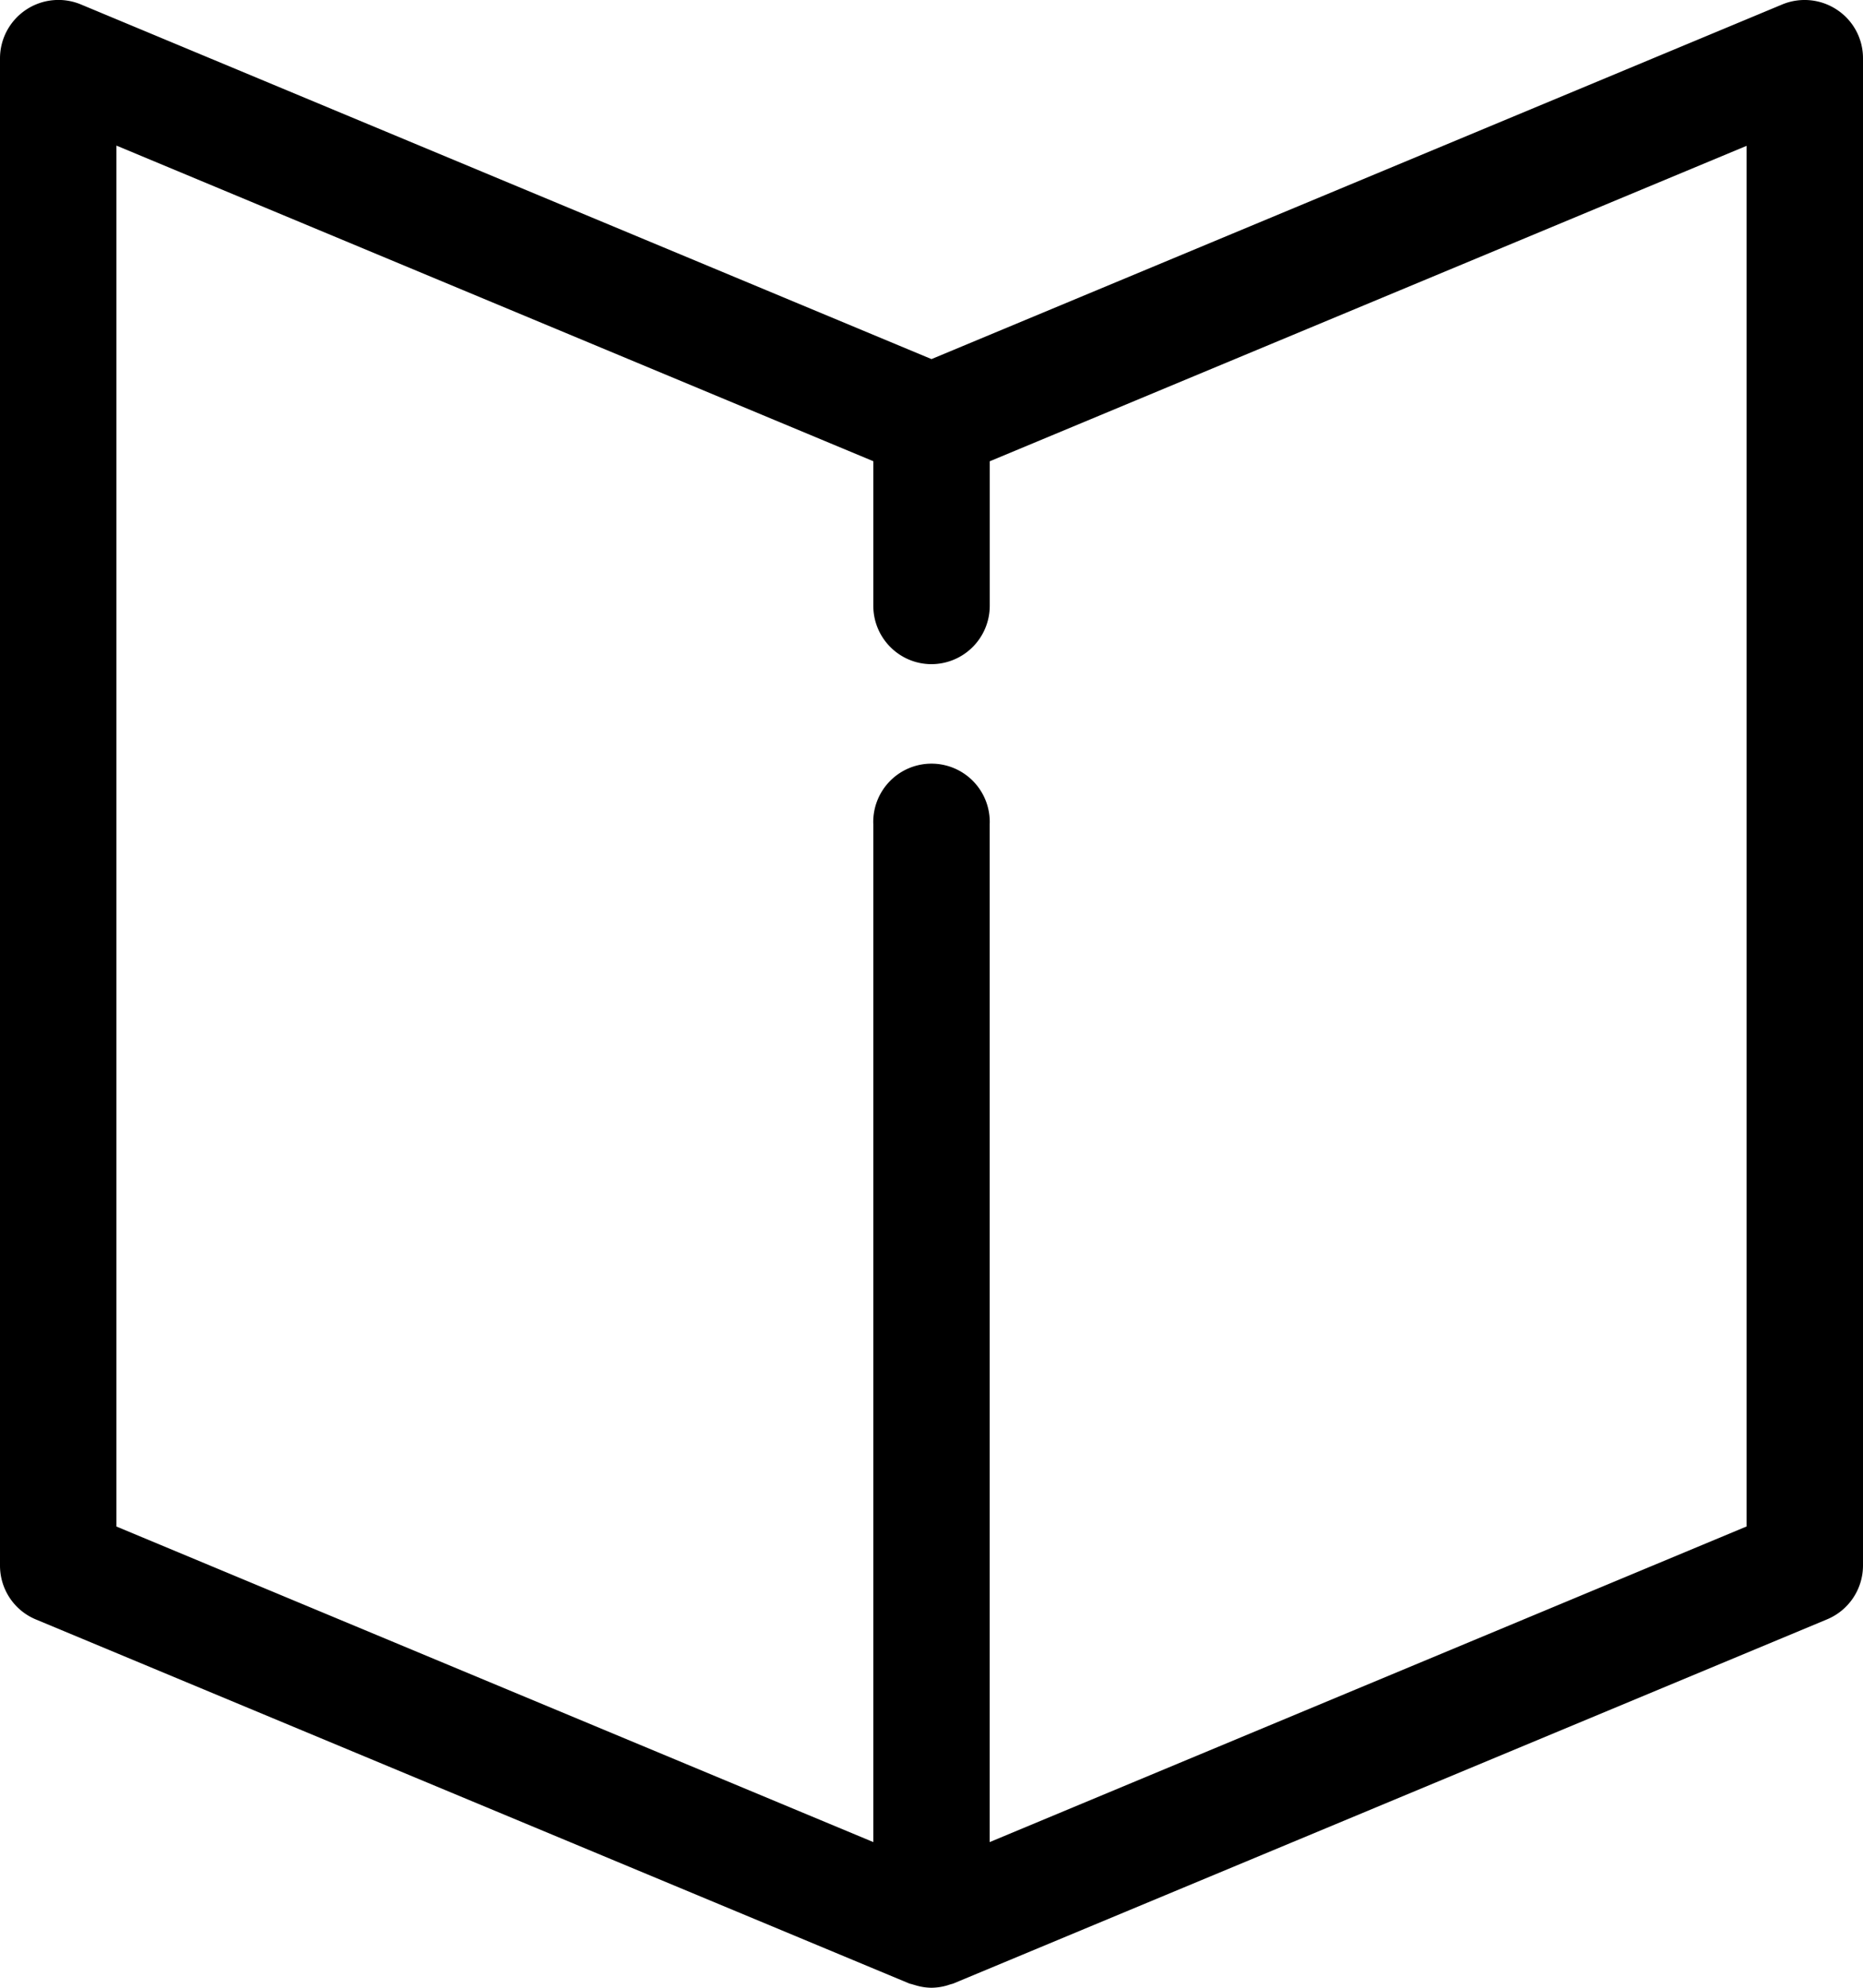
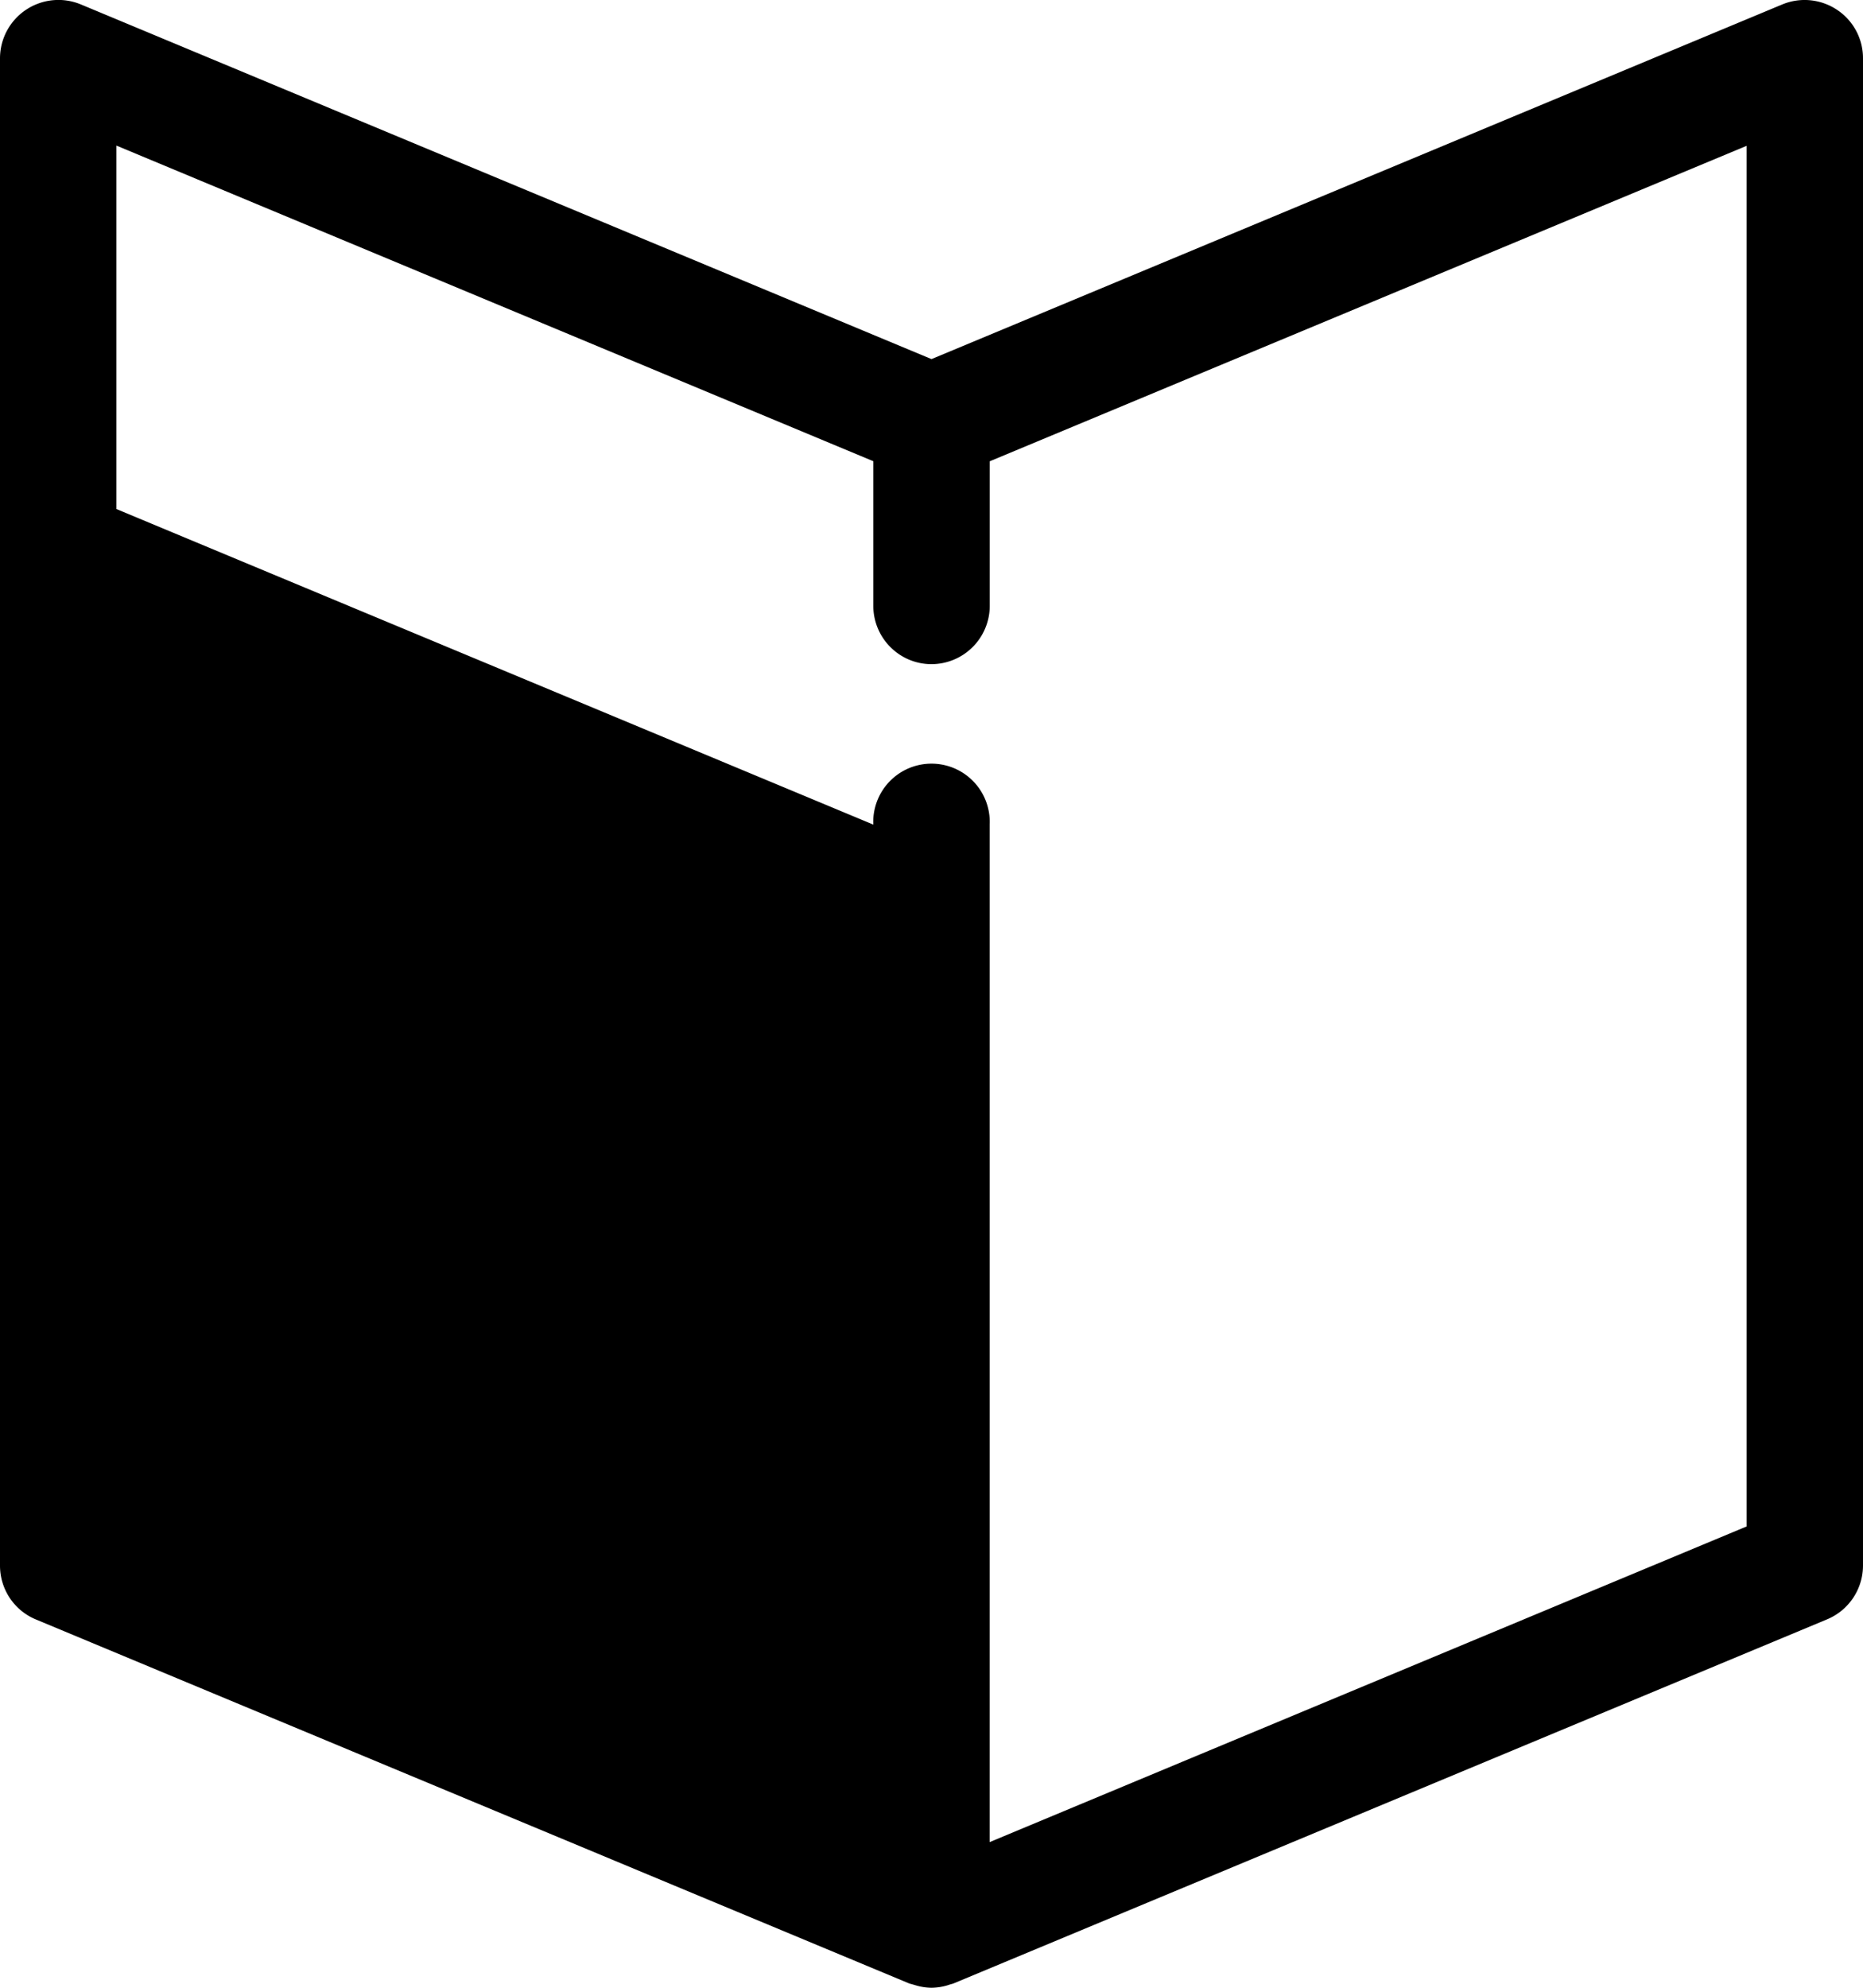
<svg xmlns="http://www.w3.org/2000/svg" width="30" height="32">
-   <path fill-rule="evenodd" d="M29.582.158a.941.941 0 00-.881-.087L15 5.781 1.299.07A.941.941 0 000 .94v24.264c0 .38.228.722.578.867l14.063 5.86c.019.007.04.01.06.017l.059.017A.9.9 0 0015 32a.925.925 0 00.299-.053c.02-.006.041-.01.06-.018l14.063-5.86a.94.94 0 00.578-.866V.939a.933.933 0 00-.418-.781zm-1.457 24.416l-12.188 5.081v-16.38a.938.938 0 10-1.874 0v16.38l-12.188-5.08V2.344l12.188 5.081v2.327c0 .519.42.94.937.94a.94.94 0 00.938-.94V7.426l12.187-5.078v22.226z" />
+   <path fill-rule="evenodd" d="M29.582.158a.941.941 0 00-.881-.087L15 5.781 1.299.07A.941.941 0 000 .94v24.264c0 .38.228.722.578.867l14.063 5.86c.019.007.04.01.06.017l.059.017A.9.9 0 0015 32a.925.925 0 00.299-.053c.02-.006.041-.01.06-.018l14.063-5.86a.94.94 0 00.578-.866V.939a.933.933 0 00-.418-.781zm-1.457 24.416l-12.188 5.081v-16.38a.938.938 0 10-1.874 0l-12.188-5.08V2.344l12.188 5.081v2.327c0 .519.42.94.937.94a.94.94 0 00.938-.94V7.426l12.187-5.078v22.226z" />
</svg>